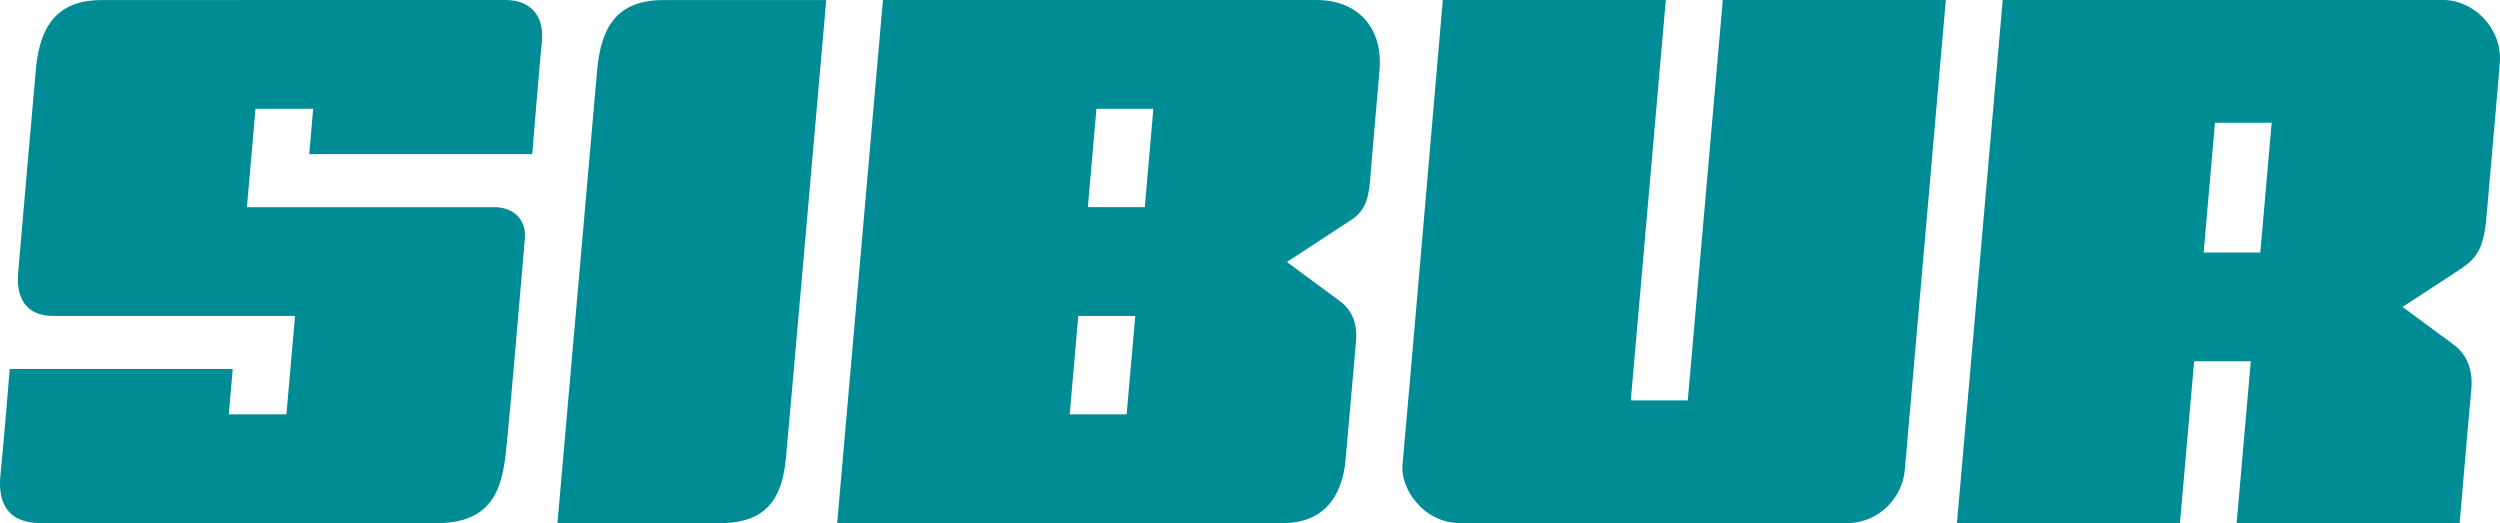
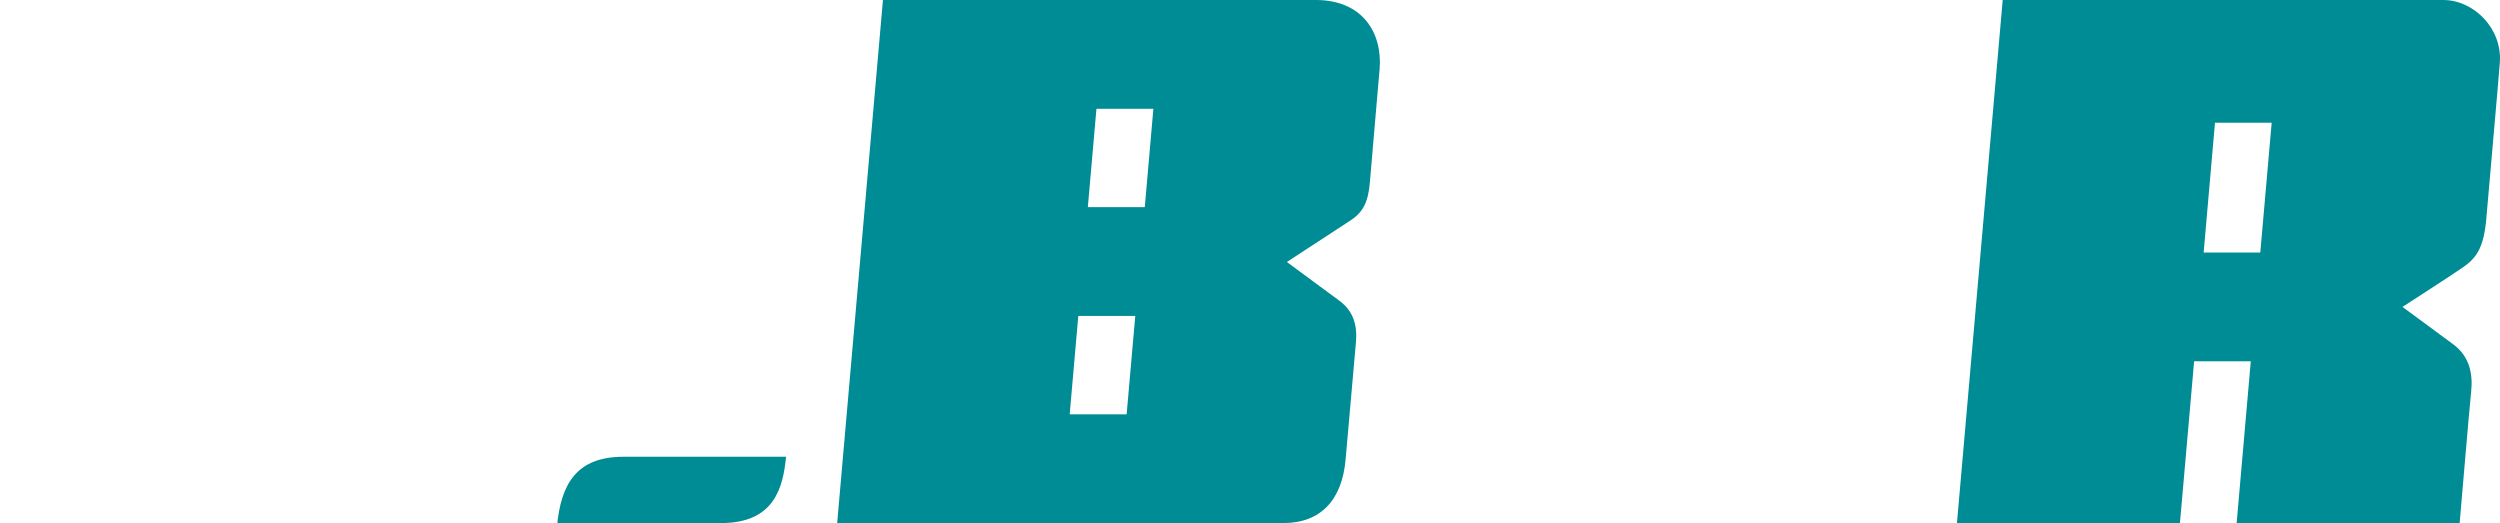
<svg xmlns="http://www.w3.org/2000/svg" version="1.1" id="Слой_1" x="0px" y="0px" viewBox="0 0 1000 209.246" enable-background="new 0 0 1000 209.246" xml:space="preserve">
-   <path fill="#008C95" d="M222.977,209.235h65.421c21.133,0,24.822-13.871,26.026-26.529  C315.519,171.291,330.495,0.02,330.495,0.02h-65.075  c-18.538,0-25.03,10.635-26.569,28.068c-0.77,8.682-15.874,181.157-15.874,181.157" />
-   <path fill="#008C95" d="M675.108,160.163h-22.79L666.327,0h-89.207  c0,0-15.223,177.172-16.131,185.982c-0.908,8.81,7.824,23.254,23.234,23.254h154.539  c13.289,0,22.228-10.695,23.135-21.005C762.806,177.921,778.325,0,778.325,0h-89.207  L675.108,160.163z" />
-   <path fill="#008C95" d="M40.656,0.02c-15.933,0-24.645,8.258-26.302,27.713  c-0.829,9.688-6.403,72.564-7.123,81.64c-0.72,9.077,2.664,17.009,13.97,17.009  h96.814l-3.443,39.345H91.505l1.588-18.134H3.886c0,0-2.545,31.334-3.68,42.117  c-1.144,10.793,2.249,19.535,16.269,19.535s147.287,0,158.475,0  c25.089,0,26.372-18.429,27.832-32.38c1.352-12.905,6.492-73.807,7.163-81.483  c0.661-7.666-4.755-12.51-12.105-12.51H98.765l3.443-39.355h23.057  l-1.569,18.133h89.197c0,0,2.841-35.053,3.848-44.929  C217.748,6.857,212.667,0,202.259,0C191.85,0,50.038,0.02,40.656,0.02z" />
+   <path fill="#008C95" d="M222.977,209.235h65.421c21.133,0,24.822-13.871,26.026-26.529  h-65.075  c-18.538,0-25.03,10.635-26.569,28.068c-0.77,8.682-15.874,181.157-15.874,181.157" />
  <path fill="#008C95" d="M353.179,0l-18.311,209.226h178.494  c15.026,0,23.51-9.363,24.882-25.503c0.553-6.551,2.555-28.729,4.144-46.962  c0.572-6.541-0.977-12.303-6.62-16.456c-4.854-3.581-21.024-15.509-21.024-15.509  s20.195-13.21,25.454-16.624c5.249-3.414,7.143-7.626,7.794-15.707  c1.48-18.222,3.414-39.049,3.858-44.811C553.032,12.569,544.558,0,526.355,0H353.169  H353.179z M461.349,43.518l-3.433,39.345h-22.78l3.443-39.345H461.349z   M431.317,126.382h22.79l-3.453,39.345h-22.78L431.317,126.382z" />
  <path fill="#008C95" d="M977.325,0c-9.945,0-176.244,0.01-176.244,0.01l-18.301,209.226  h89.197l5.673-64.73h22.662l-5.653,64.72h89.207c0,0,3.897-46.024,4.617-52.802  c0.72-6.788-0.671-13.891-7.143-18.666c-6.482-4.775-20.344-14.996-20.344-14.996  s18.104-11.681,23.826-15.578c5.742-3.887,8.712-8.011,9.718-19.909  c1.006-11.908,4.805-54.341,5.397-62.264C1000.954,11.326,989.42,0,977.325,0z   M881.458,101.007l4.538-51.904h22.672l-4.548,51.904H881.458z" />
</svg>